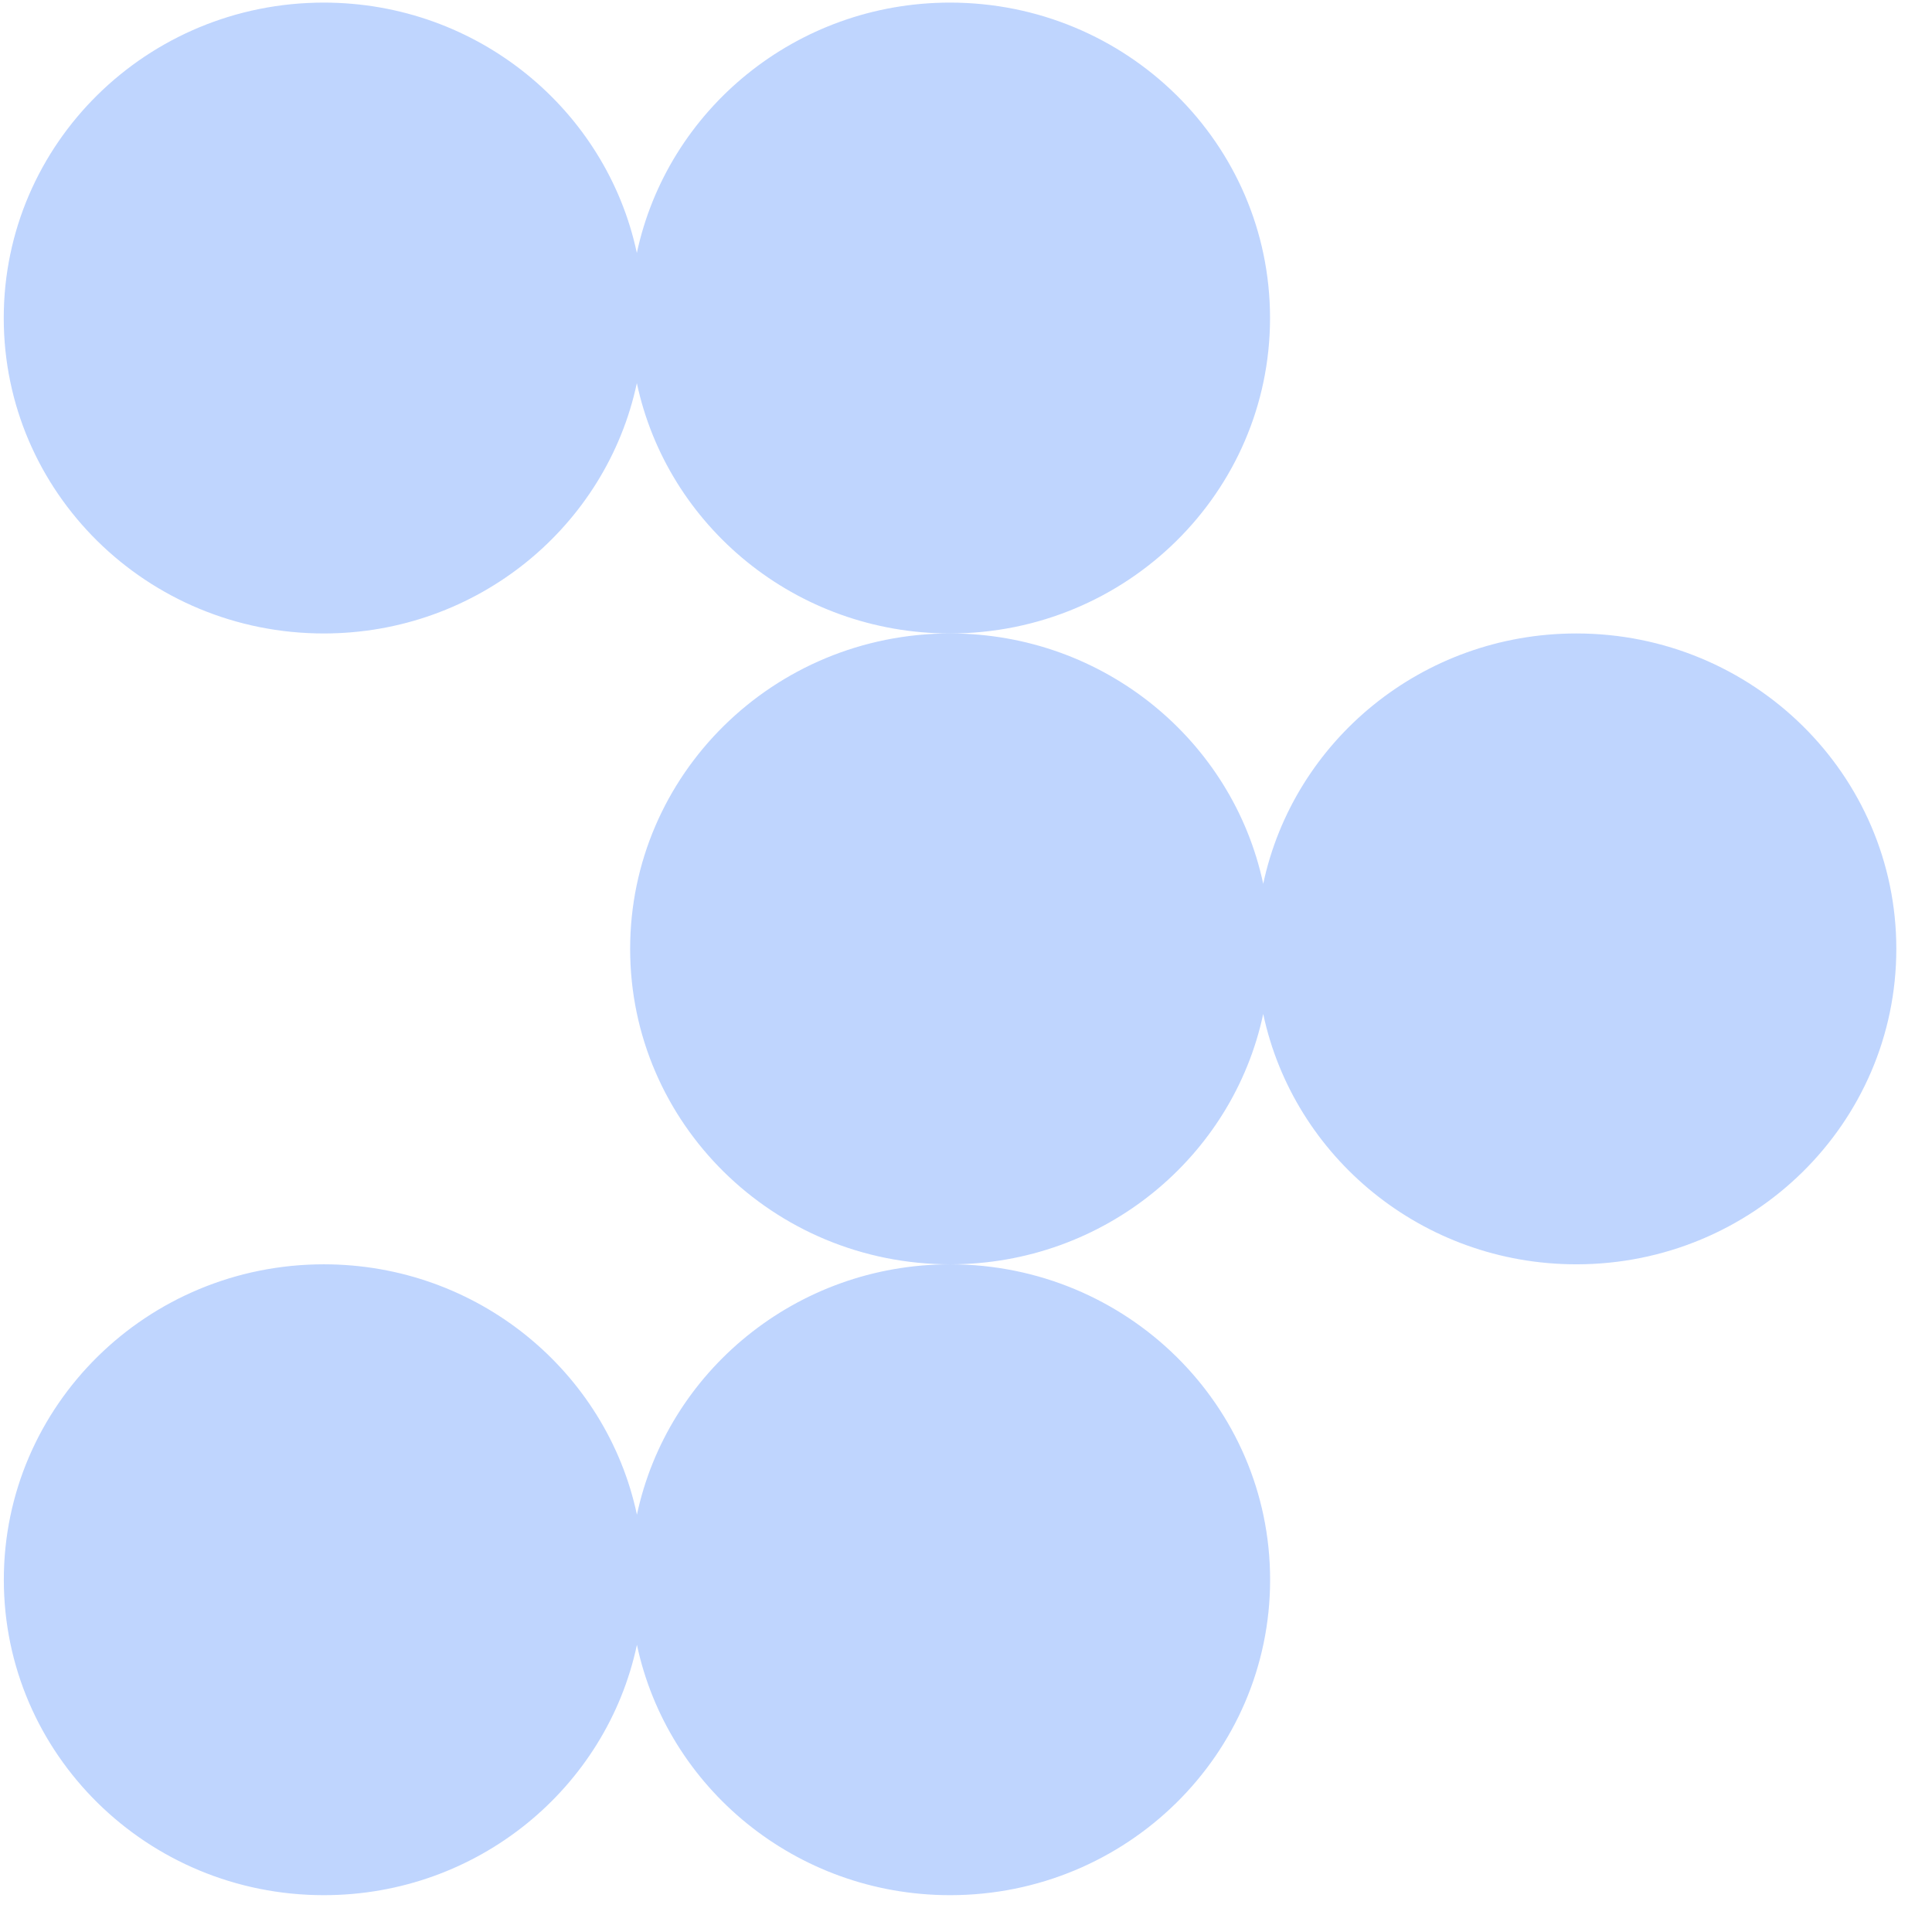
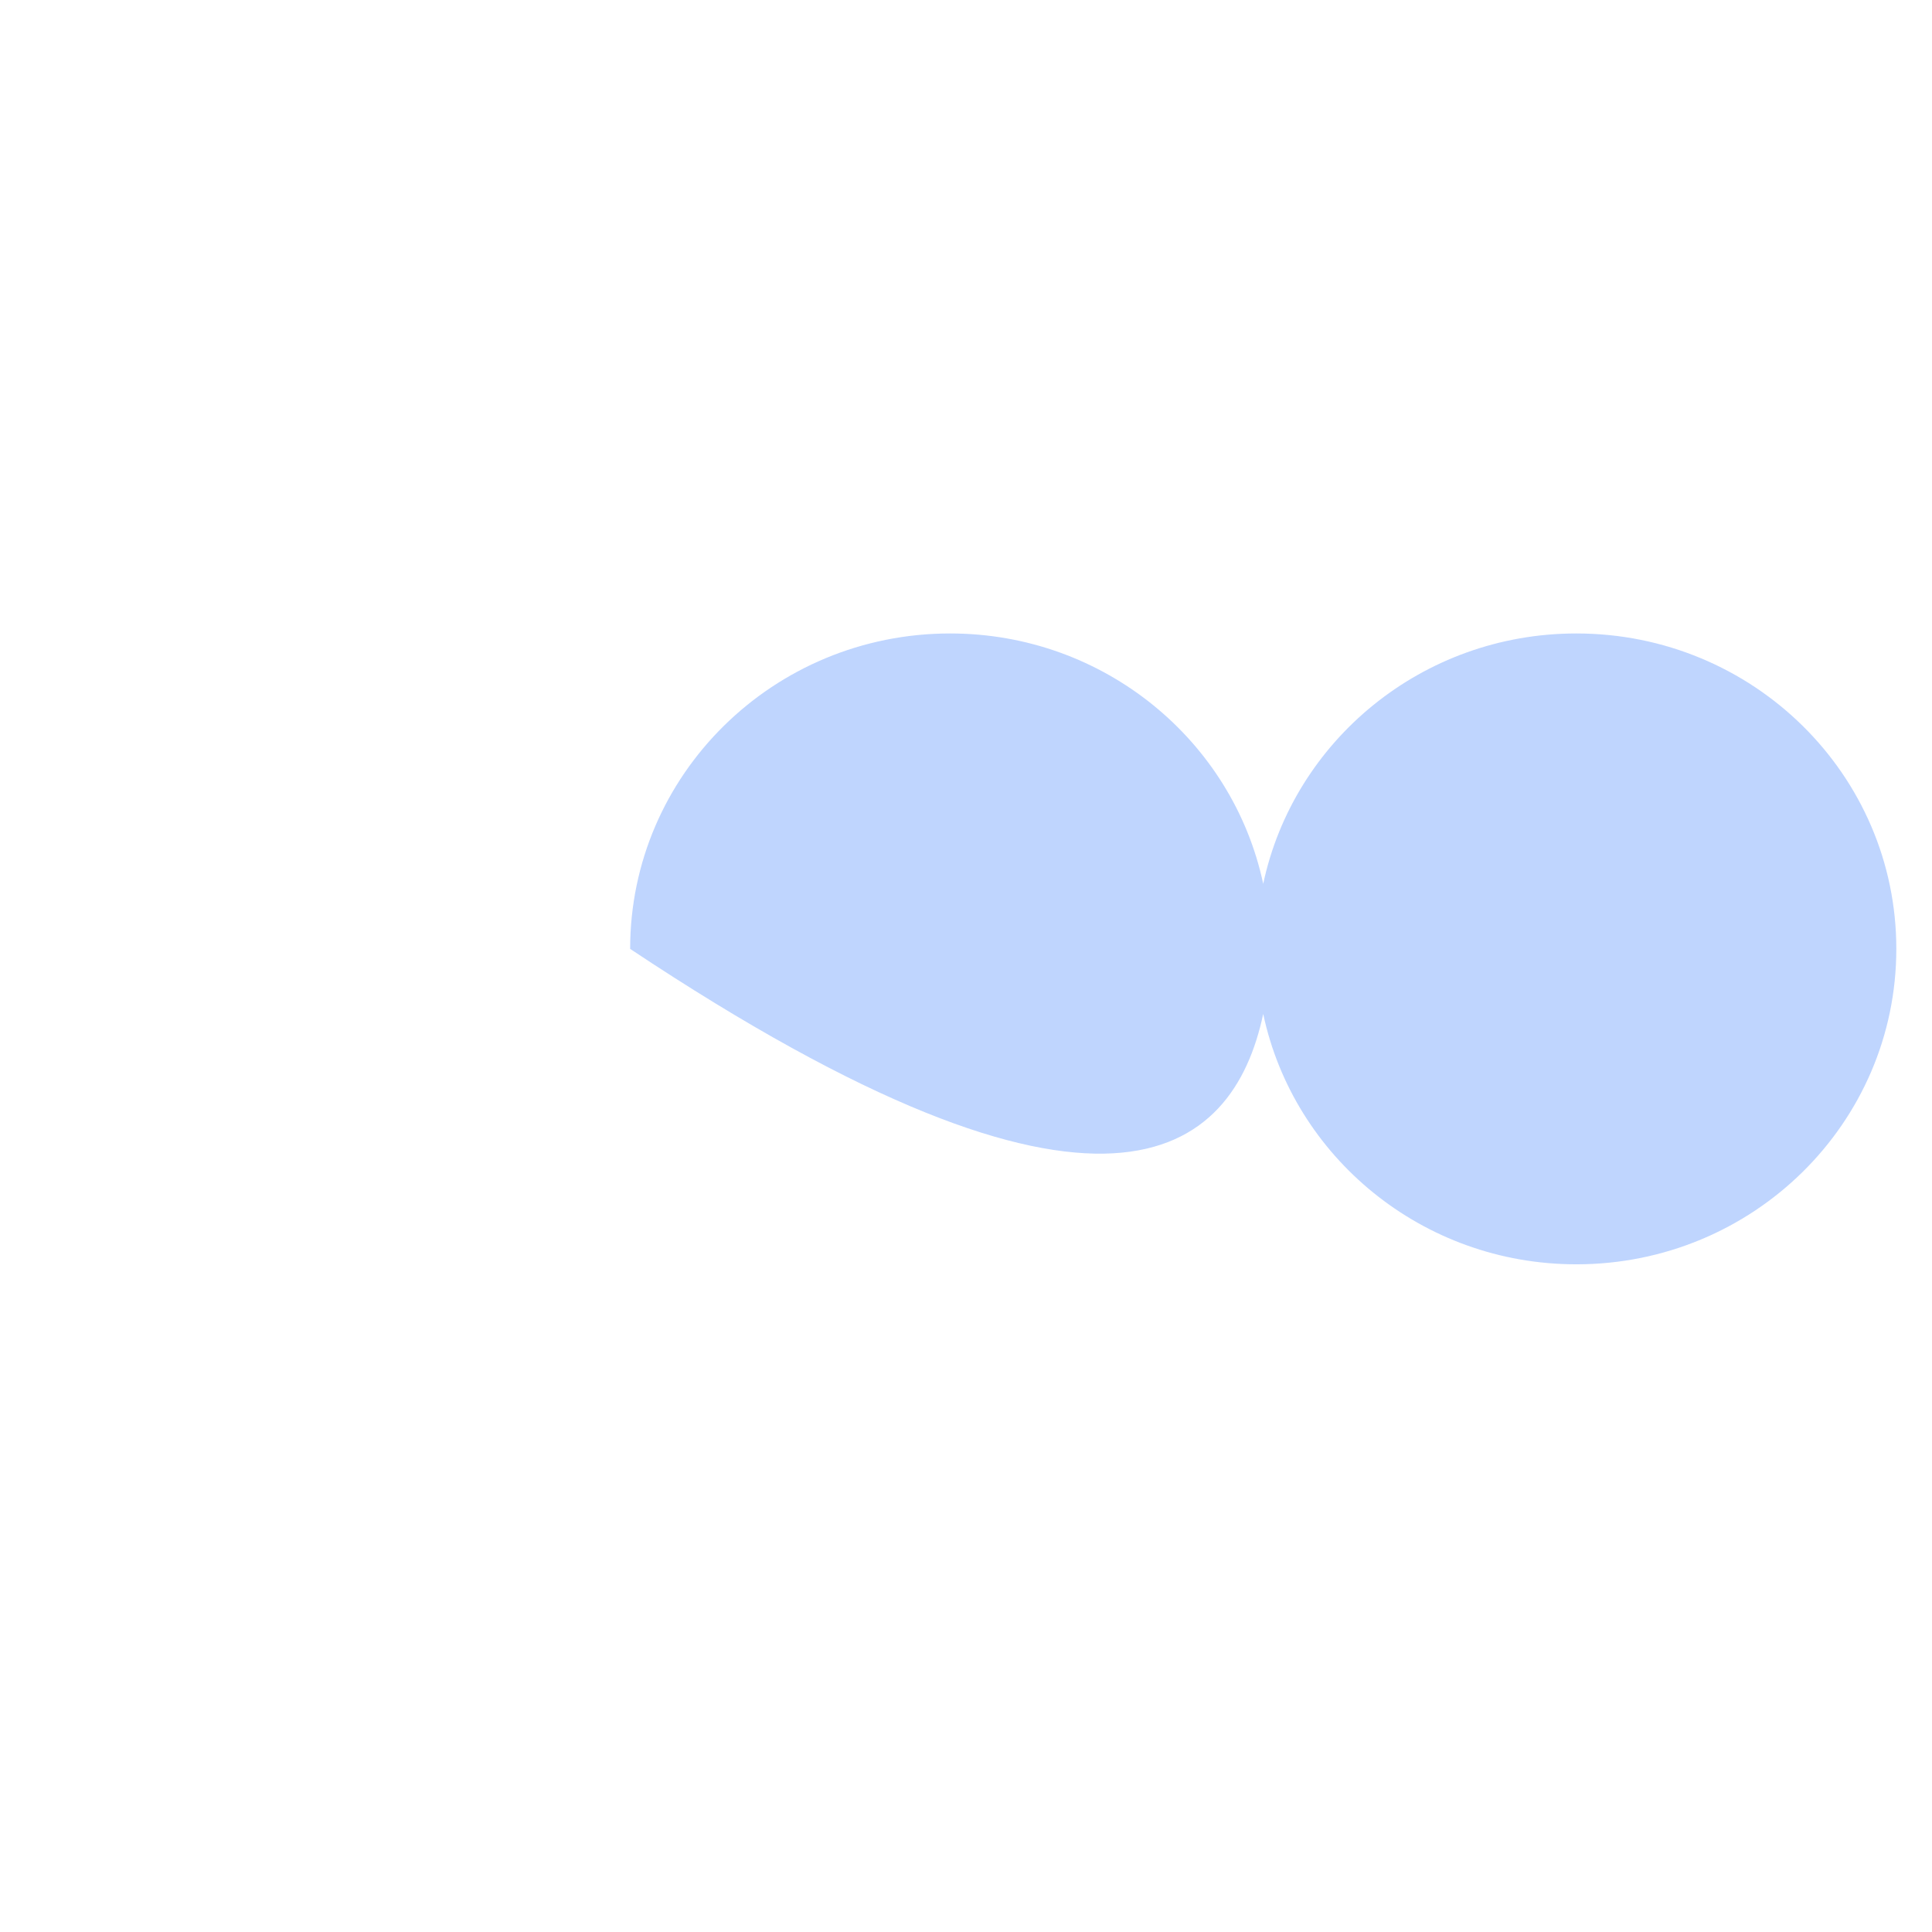
<svg xmlns="http://www.w3.org/2000/svg" width="49" height="49" viewBox="0 0 49 49" fill="none">
-   <path d="M32.211 8.066C32.211 3.646 28.576 0.066 24.095 0.066C20.186 0.066 16.925 2.79 16.152 6.416C15.381 2.79 12.117 0.066 8.211 0.066C3.727 0.066 0.095 3.646 0.095 8.066C0.095 12.486 3.727 16.066 8.211 16.066C12.12 16.066 15.381 13.342 16.152 9.716C16.922 13.342 20.186 16.066 24.095 16.066C28.576 16.066 32.211 12.483 32.211 8.066Z" fill="#2872FA" fill-opacity="0.3" />
-   <path d="M32.038 25.716C32.809 29.342 36.073 32.066 39.98 32.066C44.463 32.066 48.095 28.486 48.095 24.066C48.095 19.646 44.463 16.066 39.98 16.066C36.07 16.066 32.809 18.79 32.038 22.416C31.268 18.79 28.004 16.066 24.097 16.066C19.614 16.066 15.982 19.649 15.982 24.066C15.982 28.483 19.616 32.066 24.097 32.066C28.004 32.066 31.268 29.342 32.038 25.716Z" fill="#2872FA" fill-opacity="0.3" />
-   <path d="M16.154 41.716C16.924 45.342 20.188 48.066 24.097 48.066C28.578 48.066 32.213 44.486 32.213 40.066C32.213 35.646 28.578 32.066 24.097 32.066C20.188 32.066 16.927 34.79 16.154 38.416C15.383 34.79 12.119 32.066 8.213 32.066C3.729 32.066 0.097 35.648 0.097 40.066C0.097 44.483 3.729 48.066 8.213 48.066C12.122 48.066 15.383 45.342 16.154 41.716Z" fill="#2872FA" fill-opacity="0.3" />
+   <path d="M32.038 25.716C32.809 29.342 36.073 32.066 39.98 32.066C44.463 32.066 48.095 28.486 48.095 24.066C48.095 19.646 44.463 16.066 39.98 16.066C36.07 16.066 32.809 18.79 32.038 22.416C31.268 18.79 28.004 16.066 24.097 16.066C19.614 16.066 15.982 19.649 15.982 24.066C28.004 32.066 31.268 29.342 32.038 25.716Z" fill="#2872FA" fill-opacity="0.3" />
</svg>